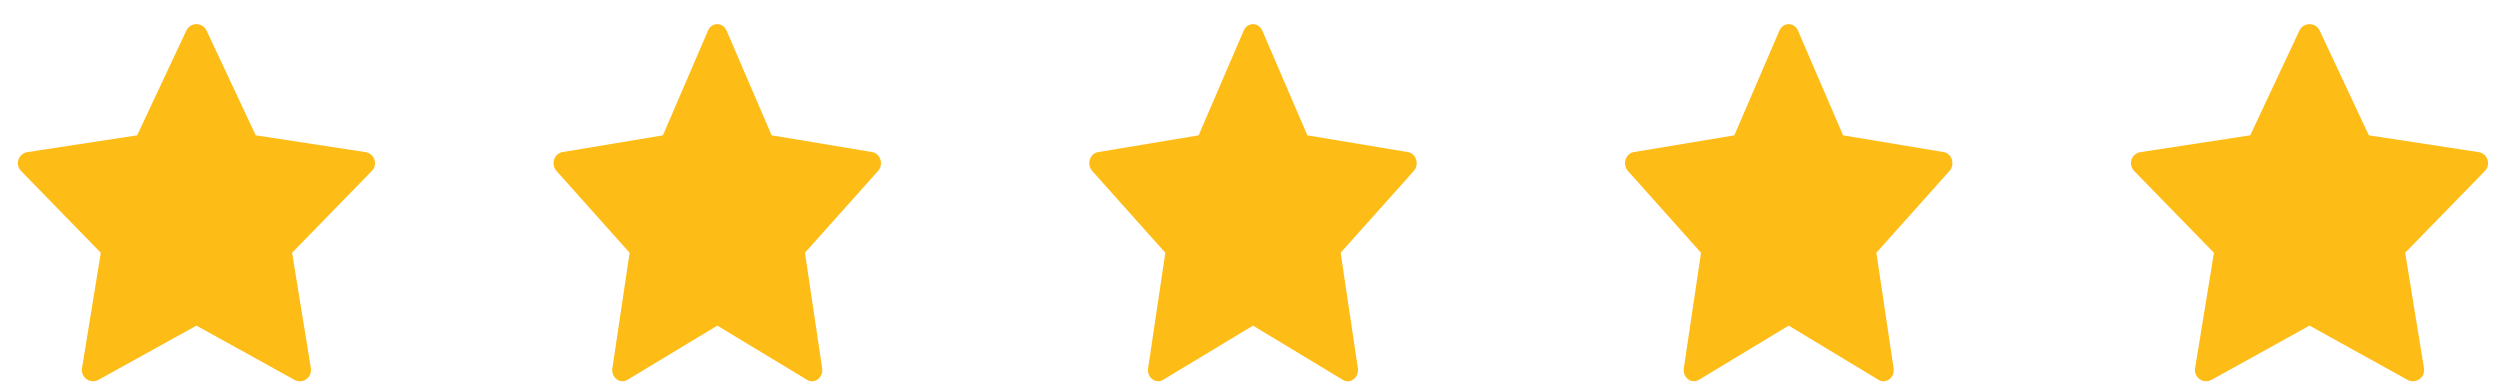
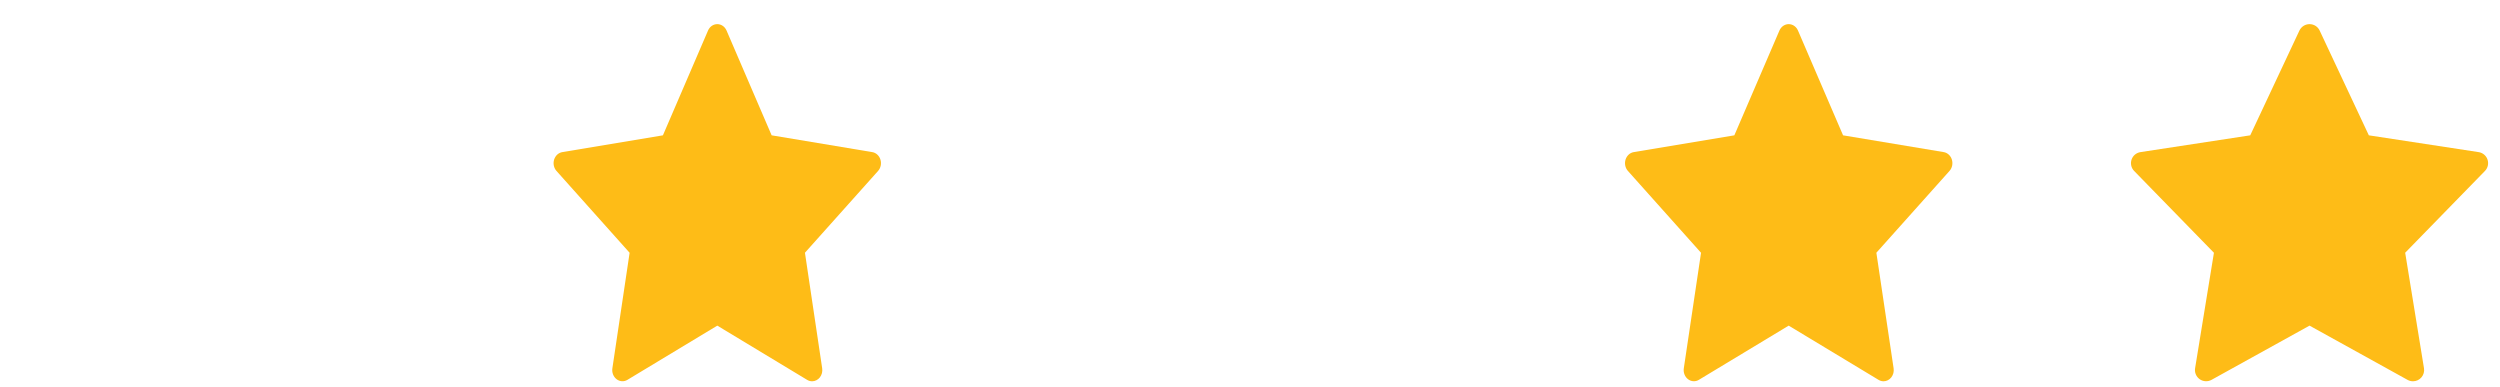
<svg xmlns="http://www.w3.org/2000/svg" width="84" height="13" viewBox="0 0 84 13" fill="none">
-   <path d="M12.581 5.363C12.559 5.297 12.52 5.239 12.467 5.195C12.414 5.15 12.35 5.121 12.281 5.111L8.593 4.547L6.94 1.026C6.91 0.962 6.862 0.907 6.802 0.869C6.742 0.831 6.672 0.811 6.601 0.811C6.53 0.811 6.46 0.831 6.4 0.869C6.34 0.907 6.292 0.962 6.261 1.026L4.608 4.547L0.919 5.111C0.851 5.122 0.787 5.151 0.734 5.195C0.681 5.24 0.642 5.298 0.62 5.363C0.598 5.428 0.595 5.499 0.61 5.566C0.625 5.633 0.659 5.695 0.707 5.744L3.387 8.493L2.755 12.374C2.744 12.444 2.752 12.515 2.78 12.58C2.807 12.645 2.852 12.7 2.909 12.741C2.967 12.782 3.035 12.805 3.105 12.809C3.175 12.813 3.245 12.797 3.307 12.763L6.601 10.941L9.895 12.764C9.951 12.795 10.014 12.811 10.077 12.811C10.131 12.811 10.185 12.799 10.234 12.776C10.284 12.753 10.327 12.719 10.362 12.678C10.397 12.636 10.423 12.588 10.437 12.535C10.452 12.483 10.455 12.428 10.446 12.374L9.814 8.492L12.494 5.744C12.542 5.695 12.576 5.633 12.591 5.566C12.607 5.498 12.603 5.428 12.581 5.363Z" fill="#FEBC17" />
  <path d="M29.583 5.363C29.563 5.297 29.526 5.239 29.478 5.195C29.429 5.15 29.37 5.121 29.308 5.111L25.927 4.547L24.412 1.026C24.384 0.962 24.34 0.907 24.285 0.869C24.23 0.831 24.166 0.811 24.101 0.811C24.035 0.811 23.972 0.831 23.916 0.869C23.861 0.907 23.817 0.962 23.79 1.026L22.274 4.547L18.893 5.111C18.83 5.122 18.771 5.151 18.723 5.195C18.675 5.24 18.639 5.298 18.618 5.363C18.598 5.428 18.595 5.499 18.609 5.566C18.623 5.633 18.654 5.695 18.698 5.744L21.155 8.493L20.576 12.374C20.565 12.444 20.573 12.515 20.598 12.58C20.623 12.645 20.664 12.7 20.717 12.741C20.77 12.782 20.832 12.805 20.896 12.809C20.961 12.813 21.025 12.797 21.081 12.763L24.101 10.941L27.121 12.764C27.172 12.795 27.229 12.811 27.287 12.811C27.337 12.811 27.386 12.799 27.431 12.776C27.477 12.753 27.517 12.719 27.549 12.678C27.581 12.636 27.604 12.588 27.618 12.535C27.631 12.483 27.633 12.428 27.625 12.374L27.046 8.492L29.503 5.744C29.547 5.695 29.578 5.633 29.592 5.566C29.606 5.498 29.603 5.428 29.583 5.363Z" fill="#FEBC17" />
-   <path d="M47.583 5.363C47.563 5.297 47.526 5.239 47.478 5.195C47.429 5.15 47.37 5.121 47.308 5.111L43.927 4.547L42.412 1.026C42.384 0.962 42.34 0.907 42.285 0.869C42.23 0.831 42.166 0.811 42.101 0.811C42.035 0.811 41.972 0.831 41.916 0.869C41.861 0.907 41.817 0.962 41.789 1.026L40.274 4.547L36.893 5.111C36.83 5.122 36.771 5.151 36.723 5.195C36.675 5.24 36.639 5.298 36.618 5.363C36.598 5.428 36.595 5.499 36.609 5.566C36.623 5.633 36.654 5.695 36.698 5.744L39.155 8.493L38.576 12.374C38.565 12.444 38.573 12.515 38.598 12.58C38.623 12.645 38.664 12.7 38.717 12.741C38.77 12.782 38.832 12.805 38.896 12.809C38.961 12.813 39.025 12.797 39.081 12.763L42.1 10.941L45.121 12.764C45.172 12.795 45.229 12.811 45.287 12.811C45.337 12.811 45.386 12.799 45.431 12.776C45.477 12.753 45.517 12.719 45.549 12.678C45.581 12.636 45.604 12.588 45.618 12.535C45.631 12.483 45.633 12.428 45.625 12.374L45.046 8.492L47.503 5.744C47.547 5.695 47.578 5.633 47.592 5.566C47.606 5.498 47.603 5.428 47.583 5.363Z" fill="#FEBC17" />
  <path d="M65.583 5.363C65.563 5.297 65.526 5.239 65.478 5.195C65.429 5.15 65.371 5.121 65.308 5.111L61.927 4.547L60.412 1.026C60.384 0.962 60.34 0.907 60.285 0.869C60.23 0.831 60.166 0.811 60.101 0.811C60.035 0.811 59.972 0.831 59.916 0.869C59.861 0.907 59.817 0.962 59.789 1.026L58.274 4.547L54.893 5.111C54.83 5.122 54.771 5.151 54.723 5.195C54.675 5.24 54.639 5.298 54.618 5.363C54.598 5.428 54.595 5.499 54.609 5.566C54.623 5.633 54.654 5.695 54.698 5.744L57.155 8.493L56.576 12.374C56.565 12.444 56.573 12.515 56.598 12.58C56.623 12.645 56.664 12.7 56.717 12.741C56.77 12.782 56.832 12.805 56.896 12.809C56.961 12.813 57.025 12.797 57.081 12.763L60.1 10.941L63.121 12.764C63.172 12.795 63.229 12.811 63.287 12.811C63.337 12.811 63.386 12.799 63.431 12.776C63.477 12.753 63.517 12.719 63.549 12.678C63.581 12.636 63.604 12.588 63.618 12.535C63.631 12.483 63.633 12.428 63.625 12.374L63.046 8.492L65.503 5.744C65.547 5.695 65.578 5.633 65.592 5.566C65.606 5.498 65.603 5.428 65.583 5.363Z" fill="#FEBC17" />
  <path d="M83.581 5.363C83.559 5.297 83.52 5.239 83.467 5.195C83.414 5.15 83.35 5.121 83.281 5.111L79.593 4.547L77.94 1.026C77.91 0.962 77.862 0.907 77.802 0.869C77.742 0.831 77.672 0.811 77.601 0.811C77.53 0.811 77.46 0.831 77.4 0.869C77.34 0.907 77.292 0.962 77.261 1.026L75.608 4.547L71.919 5.111C71.851 5.122 71.787 5.151 71.734 5.195C71.681 5.24 71.642 5.298 71.62 5.363C71.598 5.428 71.595 5.499 71.61 5.566C71.625 5.633 71.659 5.695 71.707 5.744L74.388 8.493L73.755 12.374C73.744 12.444 73.752 12.515 73.78 12.58C73.807 12.645 73.852 12.7 73.909 12.741C73.967 12.782 74.035 12.805 74.105 12.809C74.175 12.813 74.245 12.797 74.307 12.763L77.6 10.941L80.895 12.764C80.951 12.795 81.013 12.811 81.077 12.811C81.131 12.811 81.185 12.799 81.234 12.776C81.284 12.753 81.327 12.719 81.362 12.678C81.397 12.636 81.423 12.588 81.437 12.535C81.452 12.483 81.455 12.428 81.446 12.374L80.814 8.492L83.494 5.744C83.542 5.695 83.576 5.633 83.591 5.566C83.606 5.498 83.603 5.428 83.581 5.363Z" fill="#FEBC17" />
</svg>